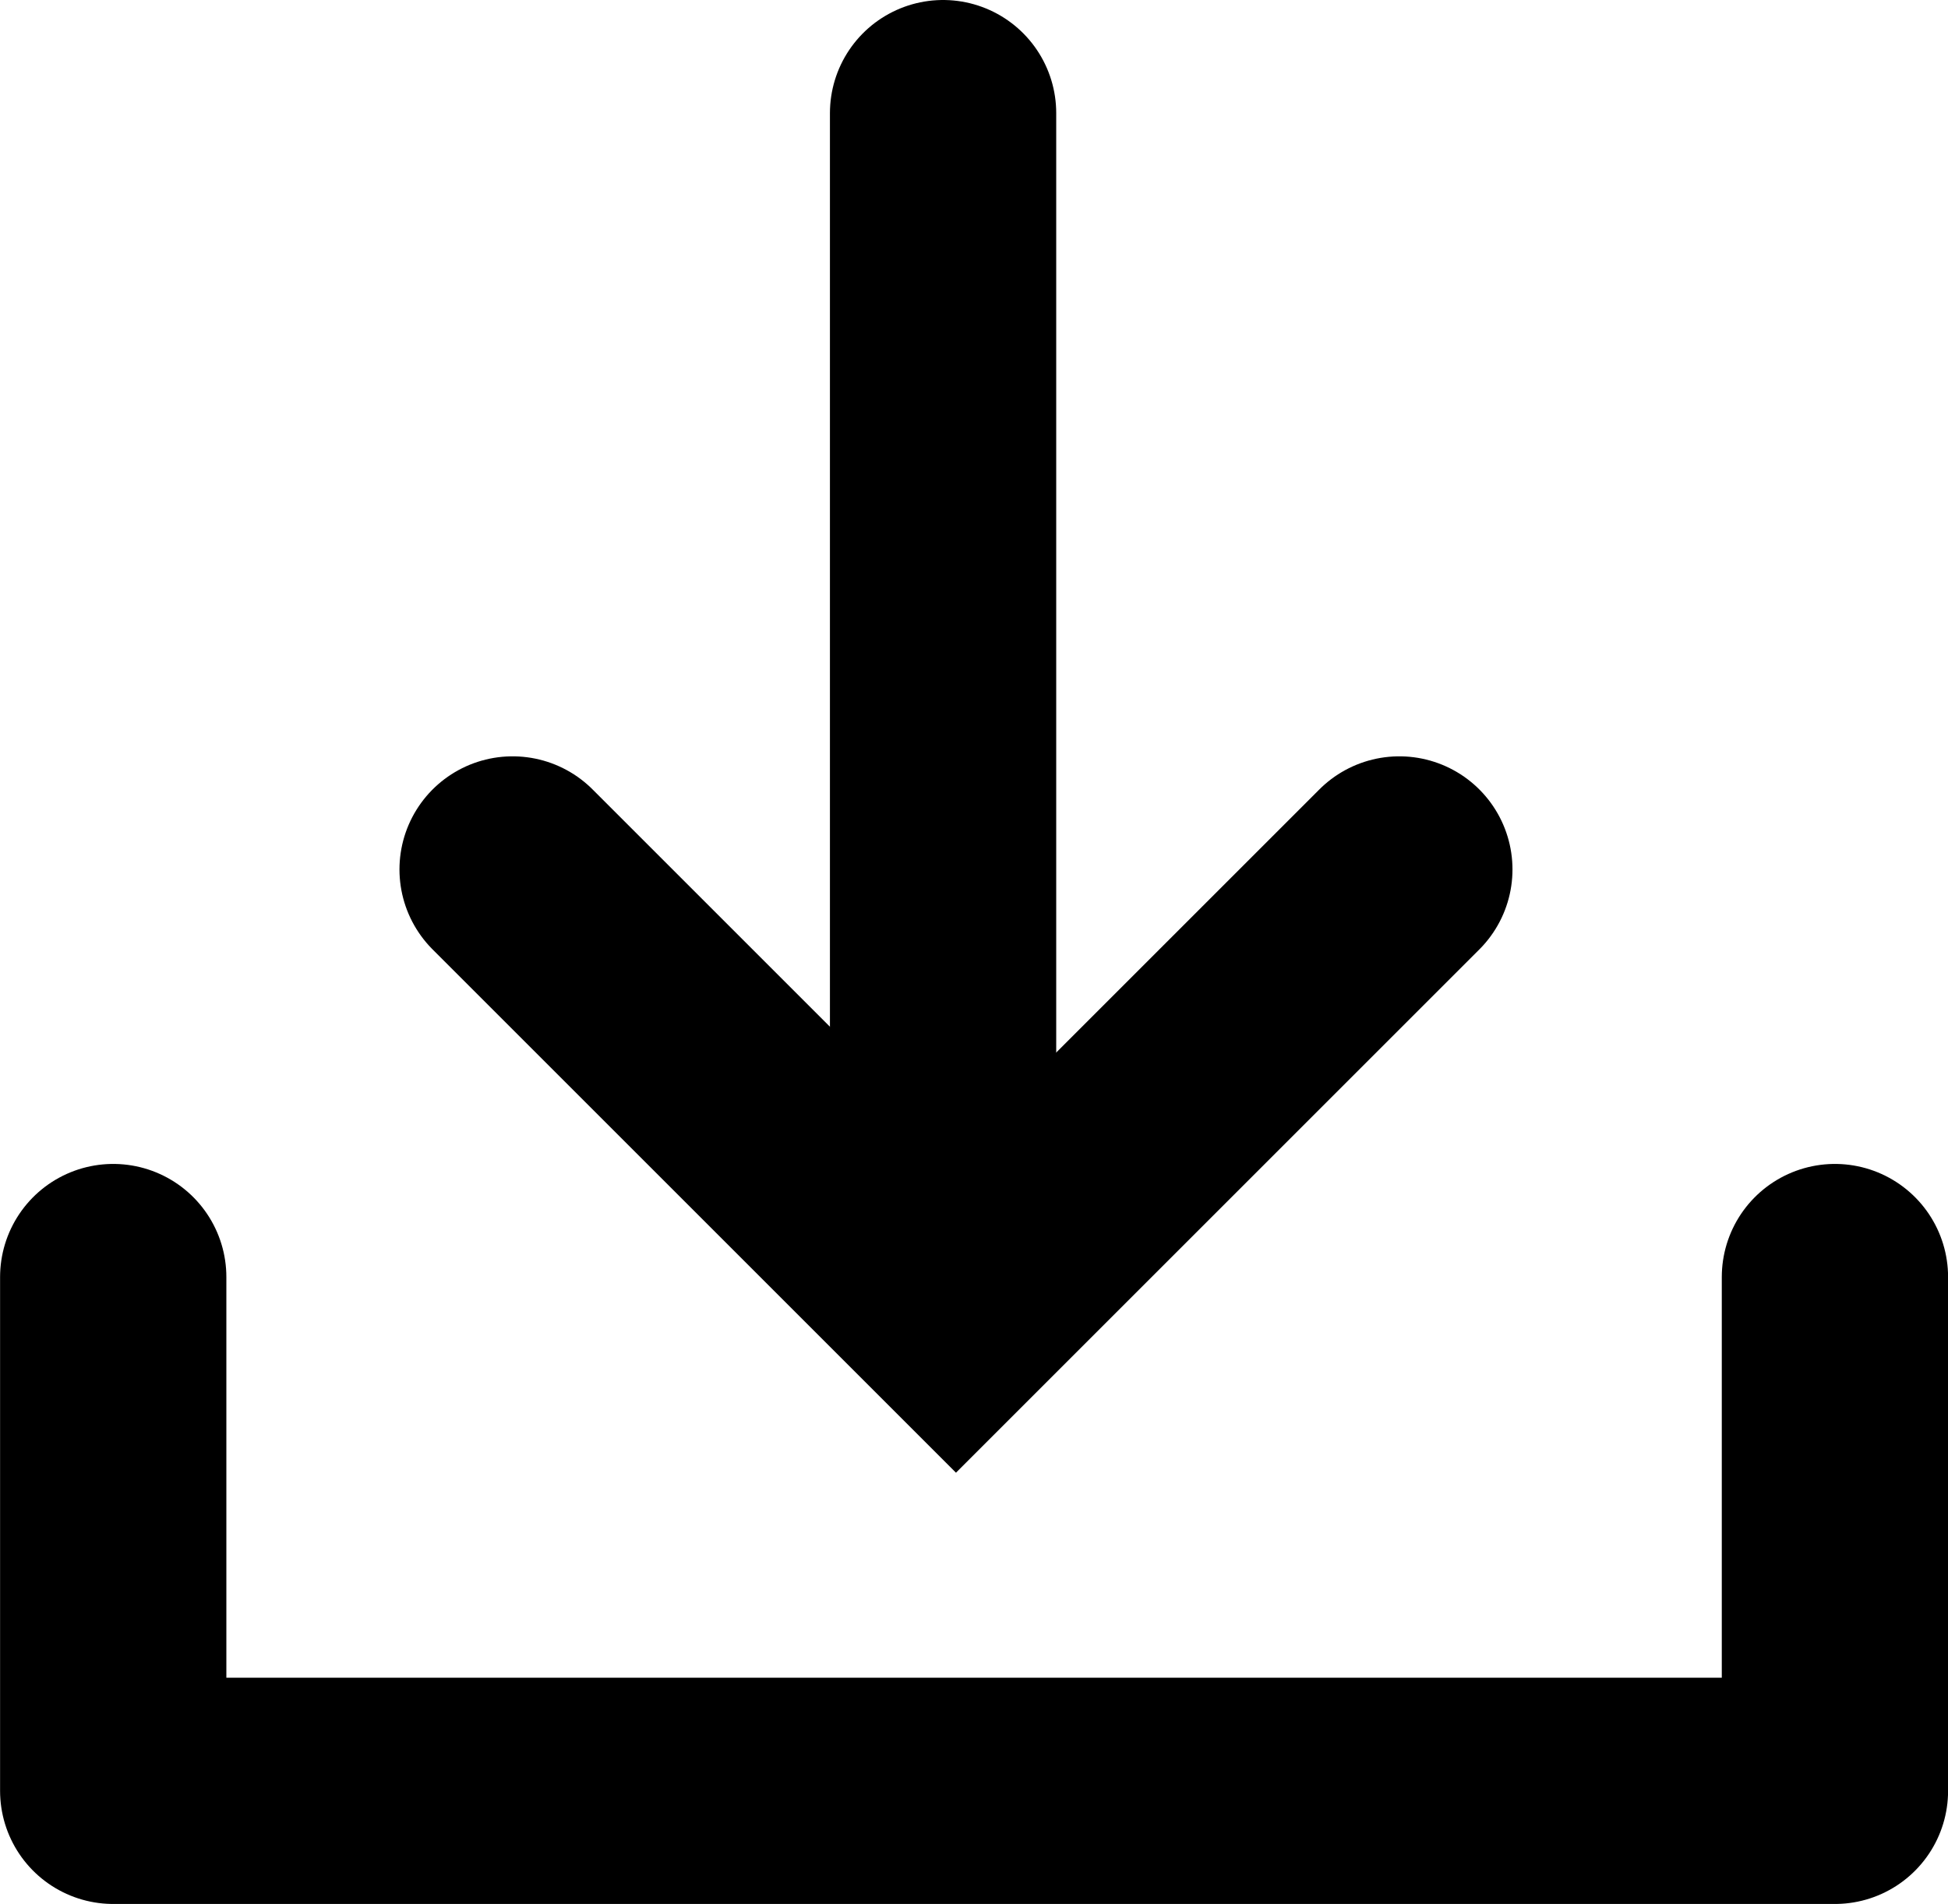
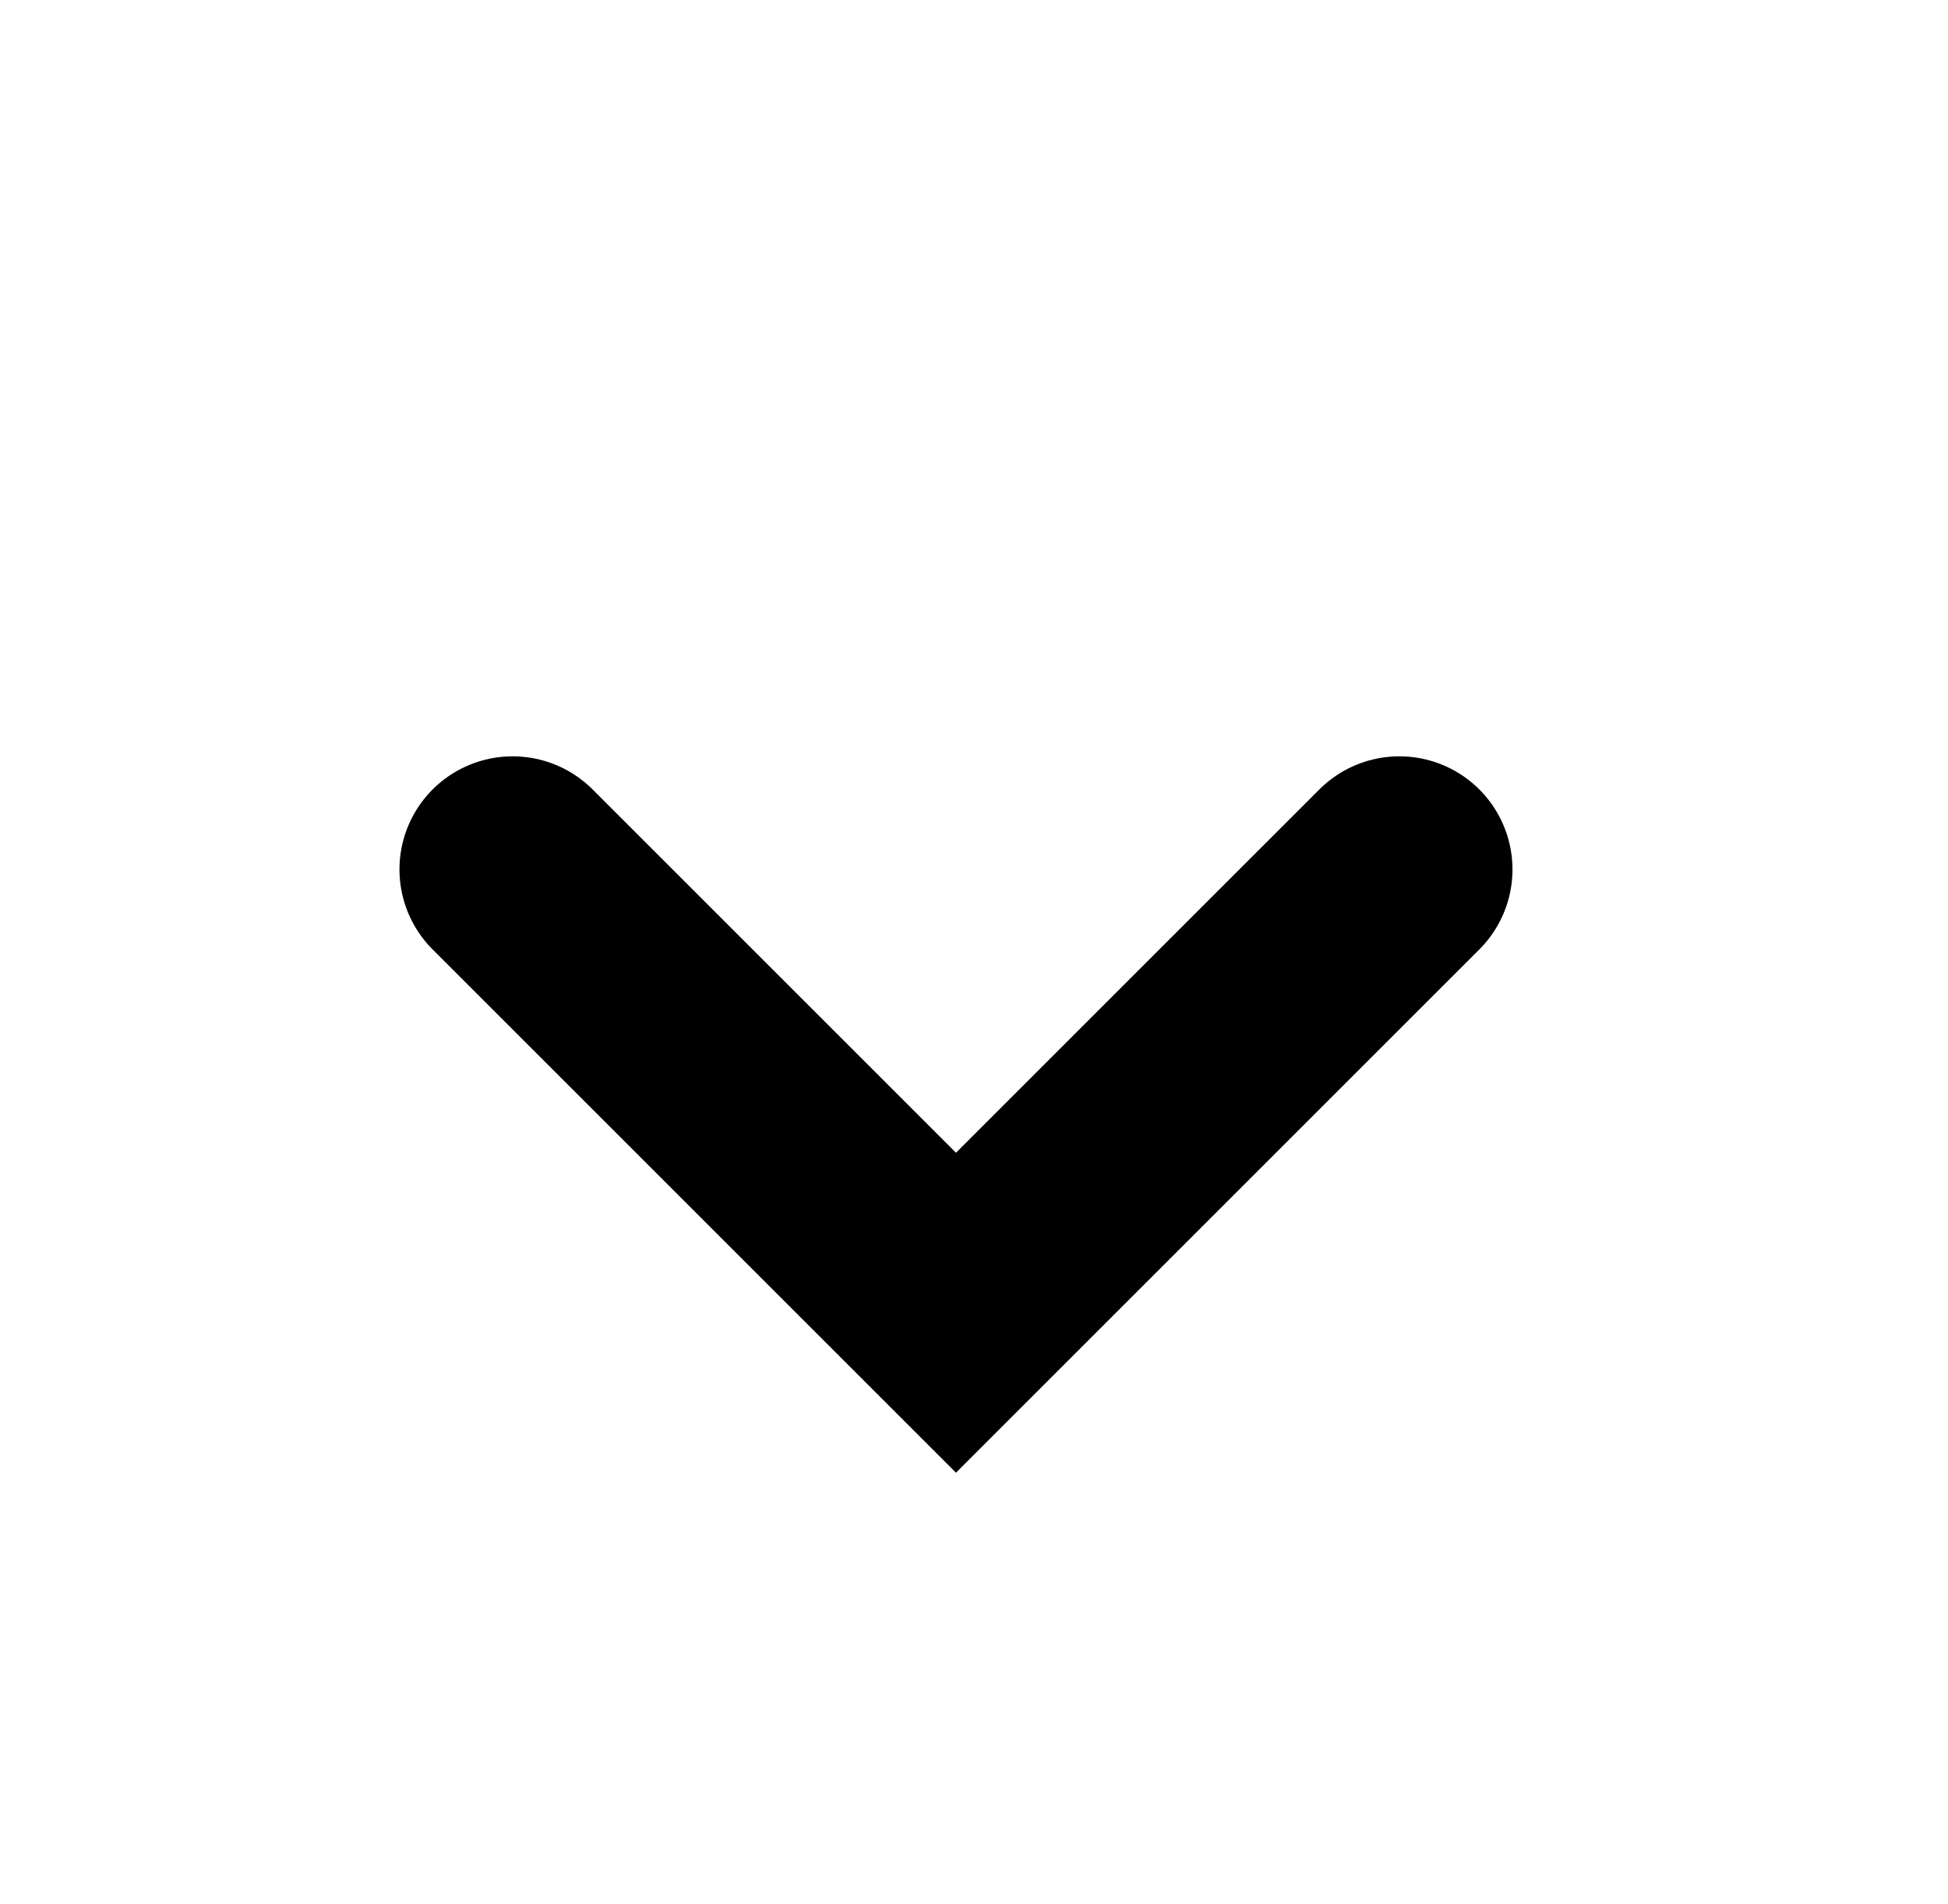
<svg xmlns="http://www.w3.org/2000/svg" width="25.826" height="25.247" viewBox="0 0 25.826 25.247">
  <defs>
    <style>
      .cls-1, .cls-2 {
        fill: none;
        stroke: #000;
        stroke-linecap: round;
        stroke-width: 3px;
      }

      .cls-2 {
        stroke-linejoin: round;
      }
    </style>
  </defs>
  <g id="Group_64" data-name="Group 64" transform="translate(-1031.271 -5679.621)">
    <g id="Group_63" data-name="Group 63" transform="translate(14906.89 4949.15) rotate(180)">
-       <path id="Path_17" data-name="Path 17" class="cls-1" d="M13859.116-729.971V-743.7" transform="translate(4 -2)" />
      <path id="Path_18" data-name="Path 18" class="cls-1" d="M13877.823-755l-5.878-5.878-5.878,5.878" transform="translate(-9 13)" />
    </g>
-     <path id="Path_85" data-name="Path 85" class="cls-2" d="M17313.975,3711v6.813h22.826V3711" transform="translate(-16281.203 1985.555)" />
  </g>
</svg>